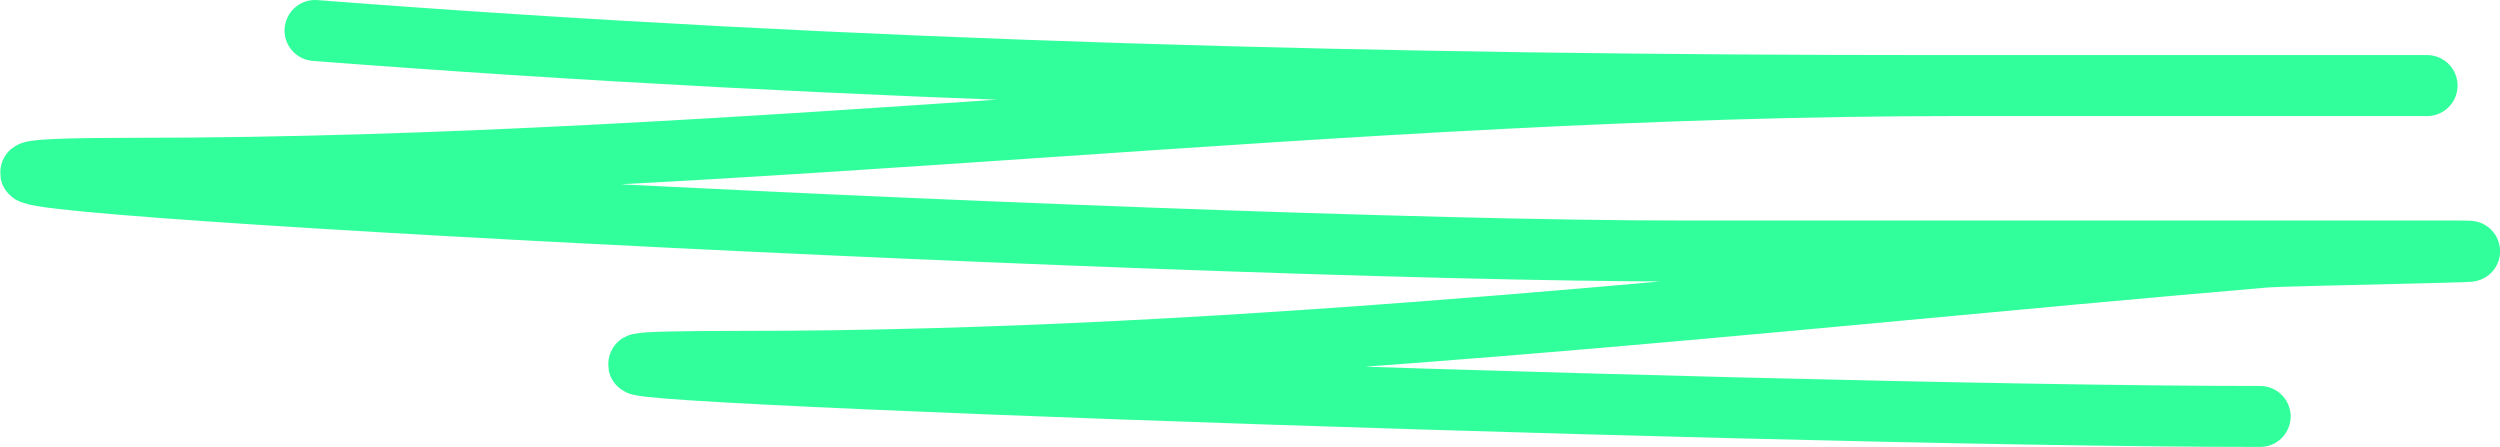
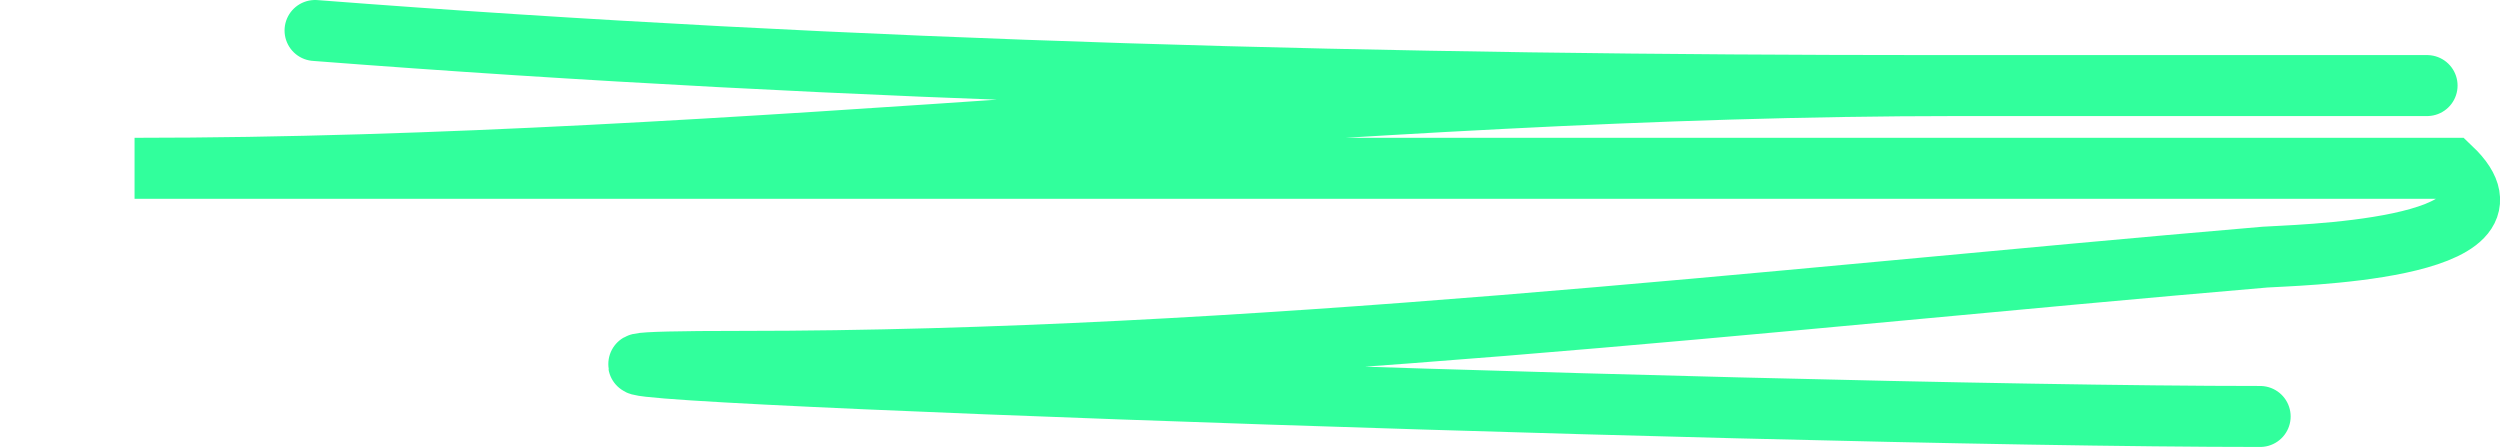
<svg xmlns="http://www.w3.org/2000/svg" width="123" height="22" viewBox="0 0 123 22" fill="none">
-   <path d="M15.5 1.5C42.03 3.55 68.6 4.21 95.16 4.21C102.74 4.21 125.46 4.21 117.89 4.21H96.3C66.39 4.21 36.49 8.28 6.62 8.28C-18.78 8.28 57.39 12.35 82.79 12.35H120.61C124.88 12.35 112.55 12.56 111.44 12.65C86.49 14.78 61.42 17.78 36.45 17.78C11.48 17.78 86.28 20.49 111.2 20.49" stroke="#31FF9C" stroke-width="3" stroke-linecap="round" />
+   <path d="M15.5 1.5C42.03 3.55 68.6 4.21 95.16 4.21C102.74 4.21 125.46 4.21 117.89 4.21H96.3C66.39 4.21 36.49 8.28 6.62 8.28H120.61C124.88 12.35 112.55 12.56 111.44 12.65C86.49 14.78 61.42 17.78 36.45 17.78C11.48 17.78 86.28 20.49 111.2 20.49" stroke="#31FF9C" stroke-width="3" stroke-linecap="round" />
</svg>